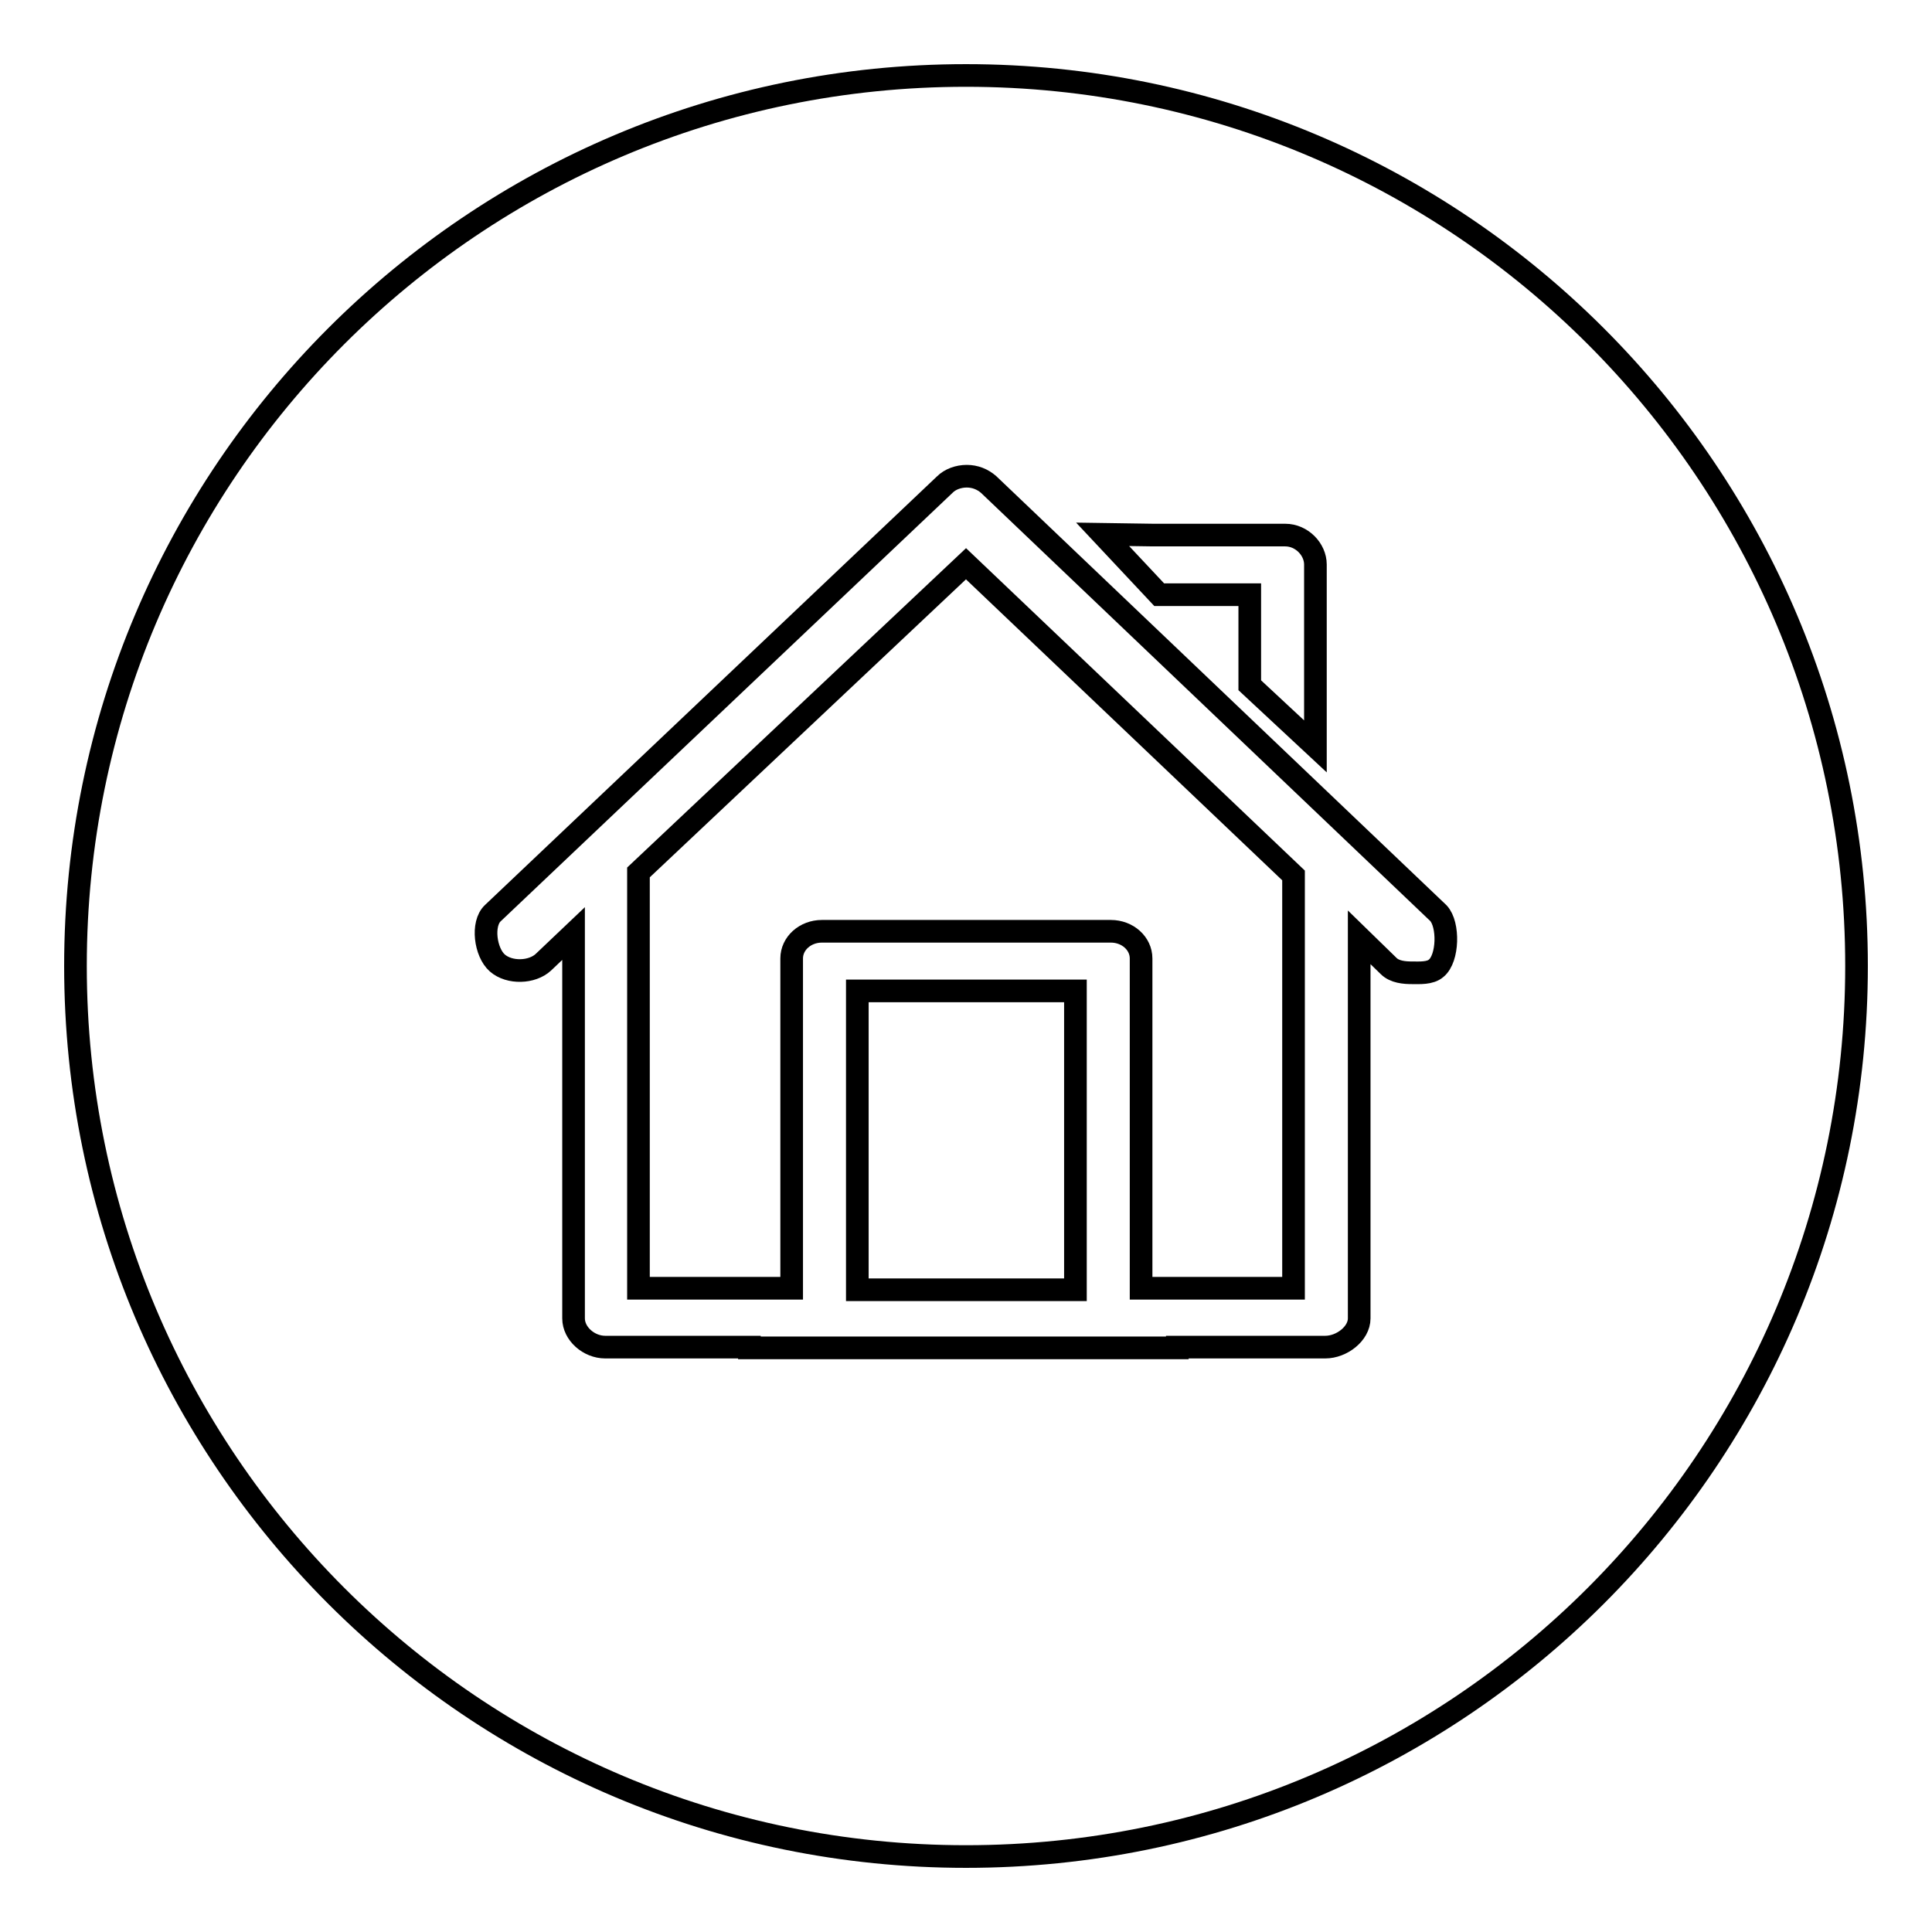
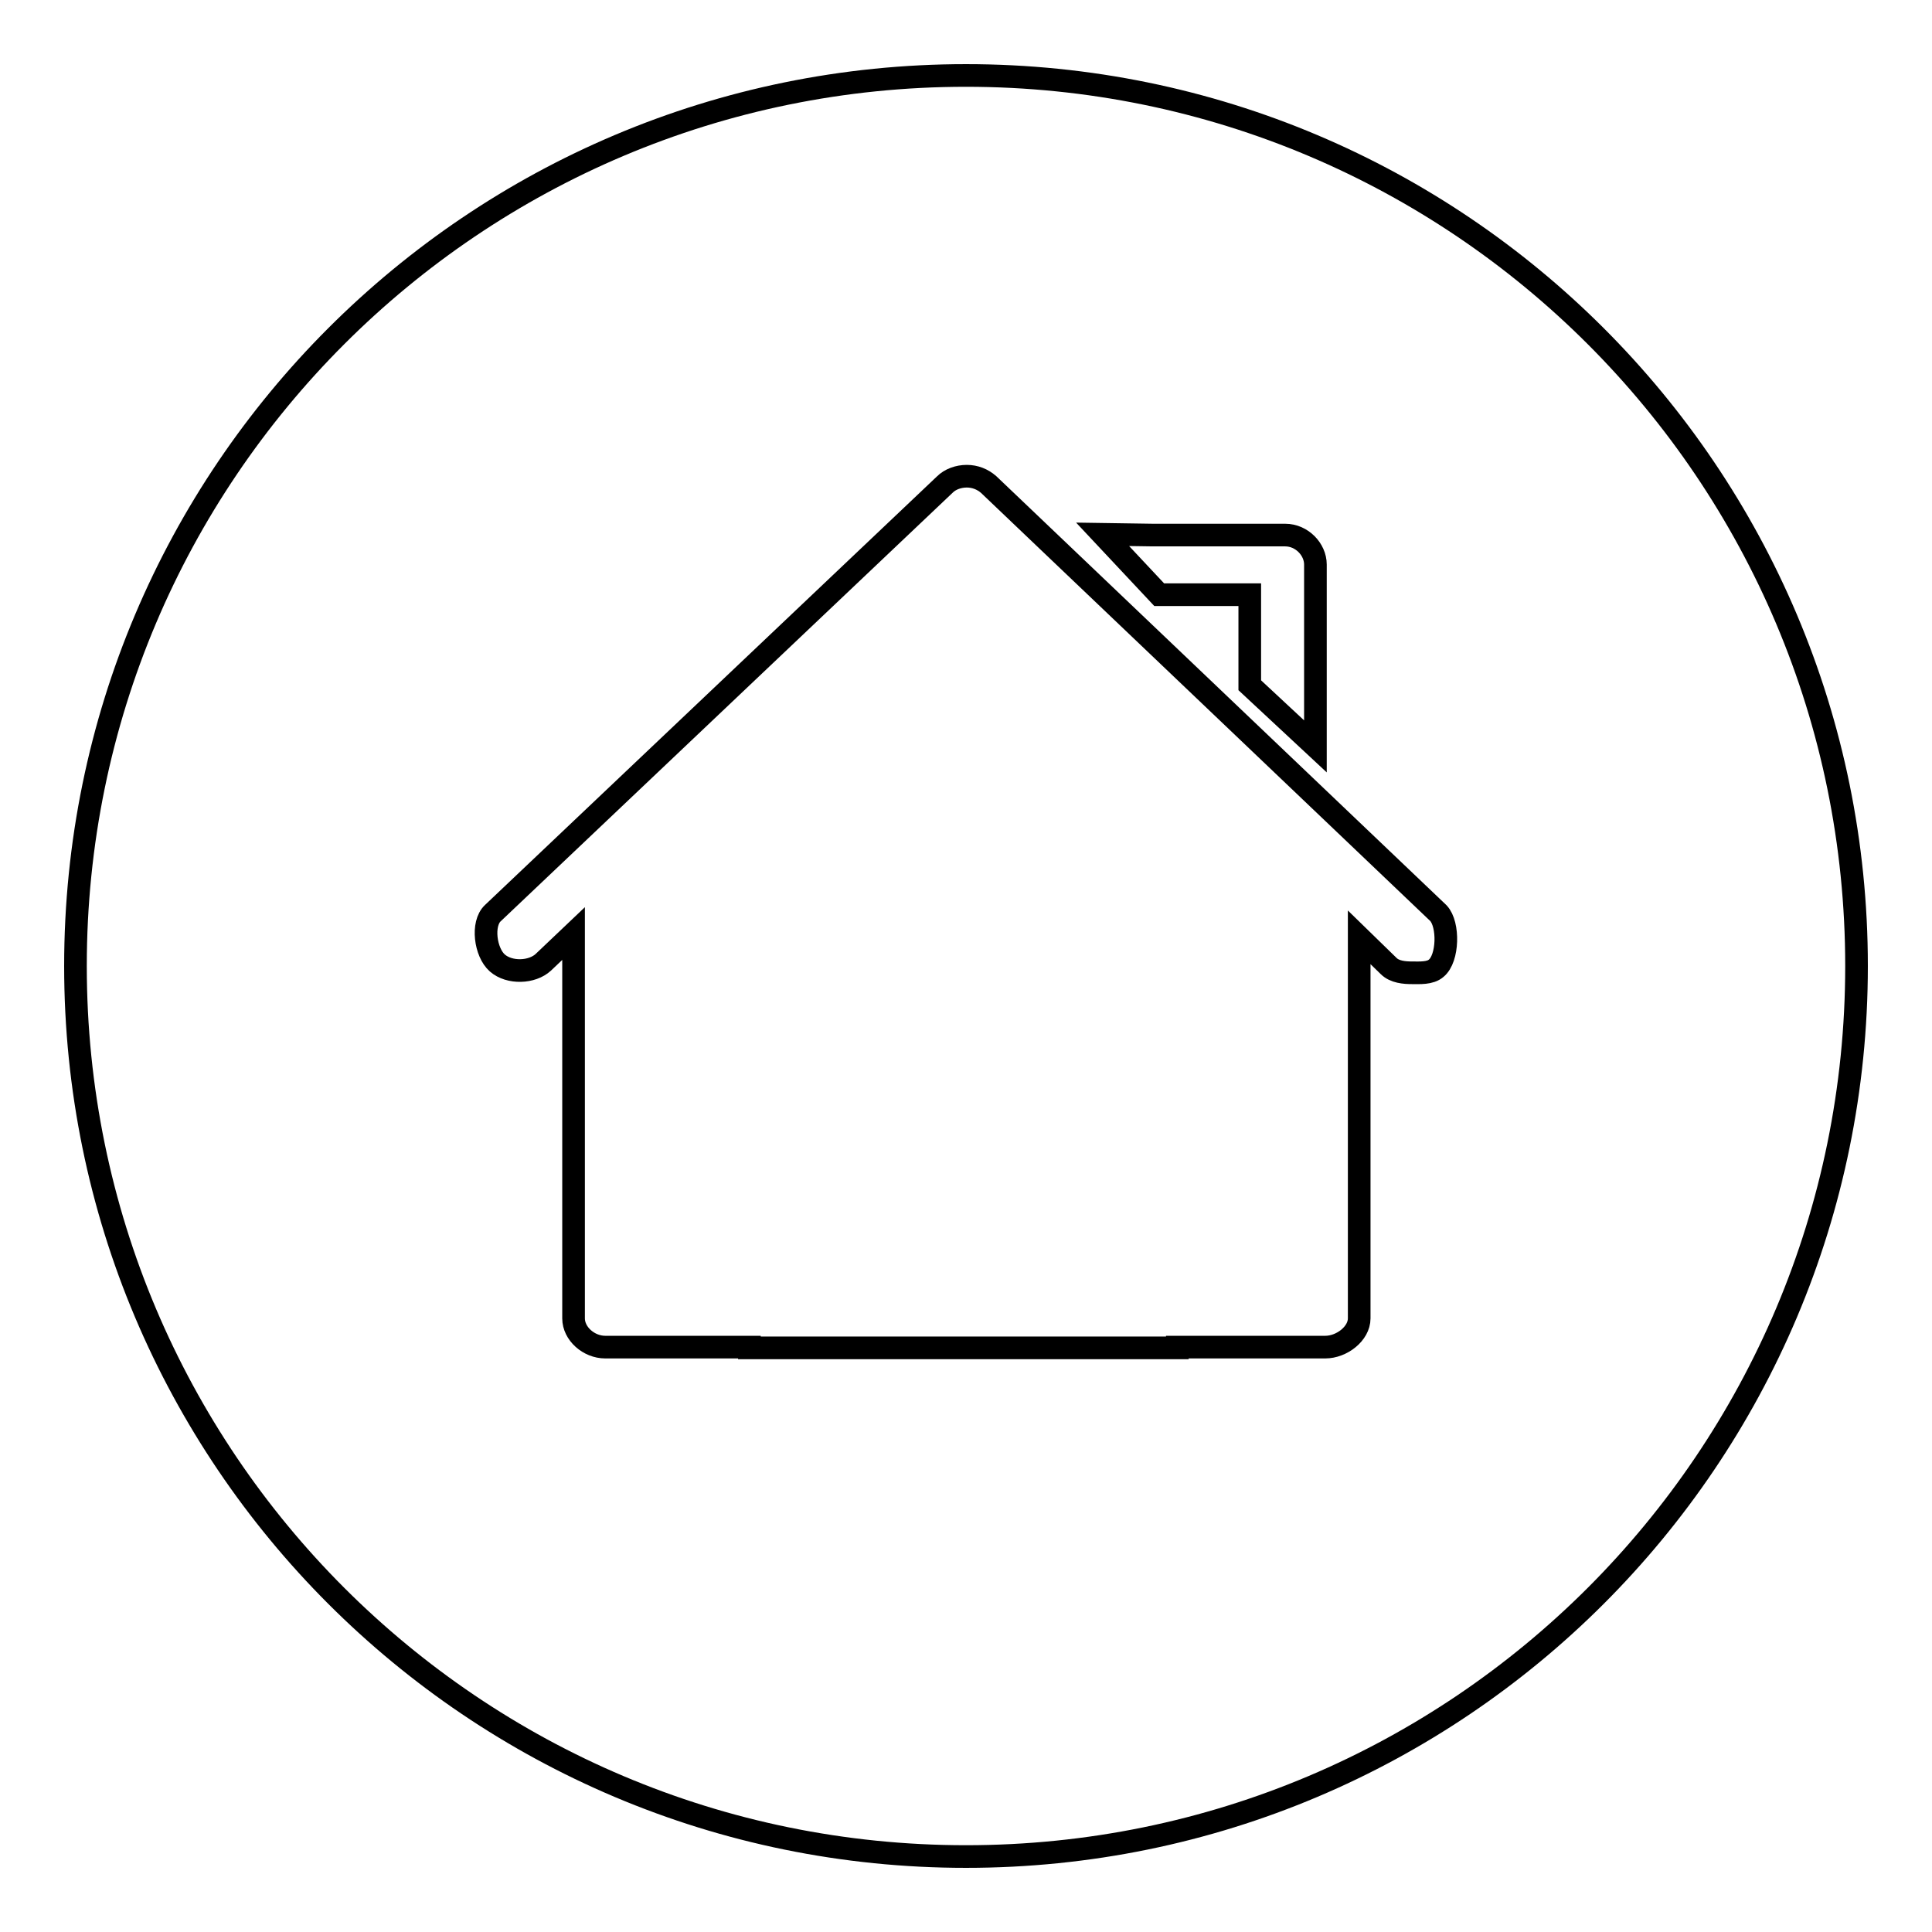
<svg xmlns="http://www.w3.org/2000/svg" version="1.1" x="0px" y="0px" viewBox="0 0 256 256" enable-background="new 0 0 256 256" xml:space="preserve">
  <g>
    <g>
-       <path stroke-width="3" fill-opacity="0" stroke="#000000" d="M113.6,170.9h28.9v-39.6h-28.9L113.6,170.9z" />
-       <path stroke-width="3" fill-opacity="0" stroke="#000000" d="M84.6,115.6v55.1h20.3l0-43.7c0-2,1.8-3.6,4-3.6h38.3c2.2,0,4,1.6,4,3.6v43.7h20.2V116L128,74.7L84.6,115.6z" />
      <path stroke-width="3" fill-opacity="0" stroke="#000000" d="M128,10C62.8,10,10,62.8,10,128c0,65.2,52.8,118,118,118c65.2,0,118-52.8,118-118C246,62.8,193.2,10,128,10z M152.8,70.9h17.5c2.2,0,4,1.9,4,3.9v24.1l-8.7-8.1V78.8H157h-3.4l-7.5-8L152.8,70.9z M190.3,128.3c-0.8,0.7-2.2,0.6-3.2,0.6c-1,0-2.3-0.1-3.1-0.9l-3.9-3.8v50.5c0,2-2.3,3.8-4.5,3.8h-19.6v0.1H99.3v-0.1H80.2c-2.2,0-4.2-1.8-4.2-3.8v-51l-4,3.8c-1.5,1.4-4.5,1.5-6.1,0.1c-1.6-1.4-2.1-5.2-0.6-6.6l59.9-56.8c0.7-0.7,1.8-1.1,2.9-1.1s2.1,0.4,2.9,1.1l59.6,56.8C192,122.5,191.9,127,190.3,128.3z" />
    </g>
  </g>
</svg>